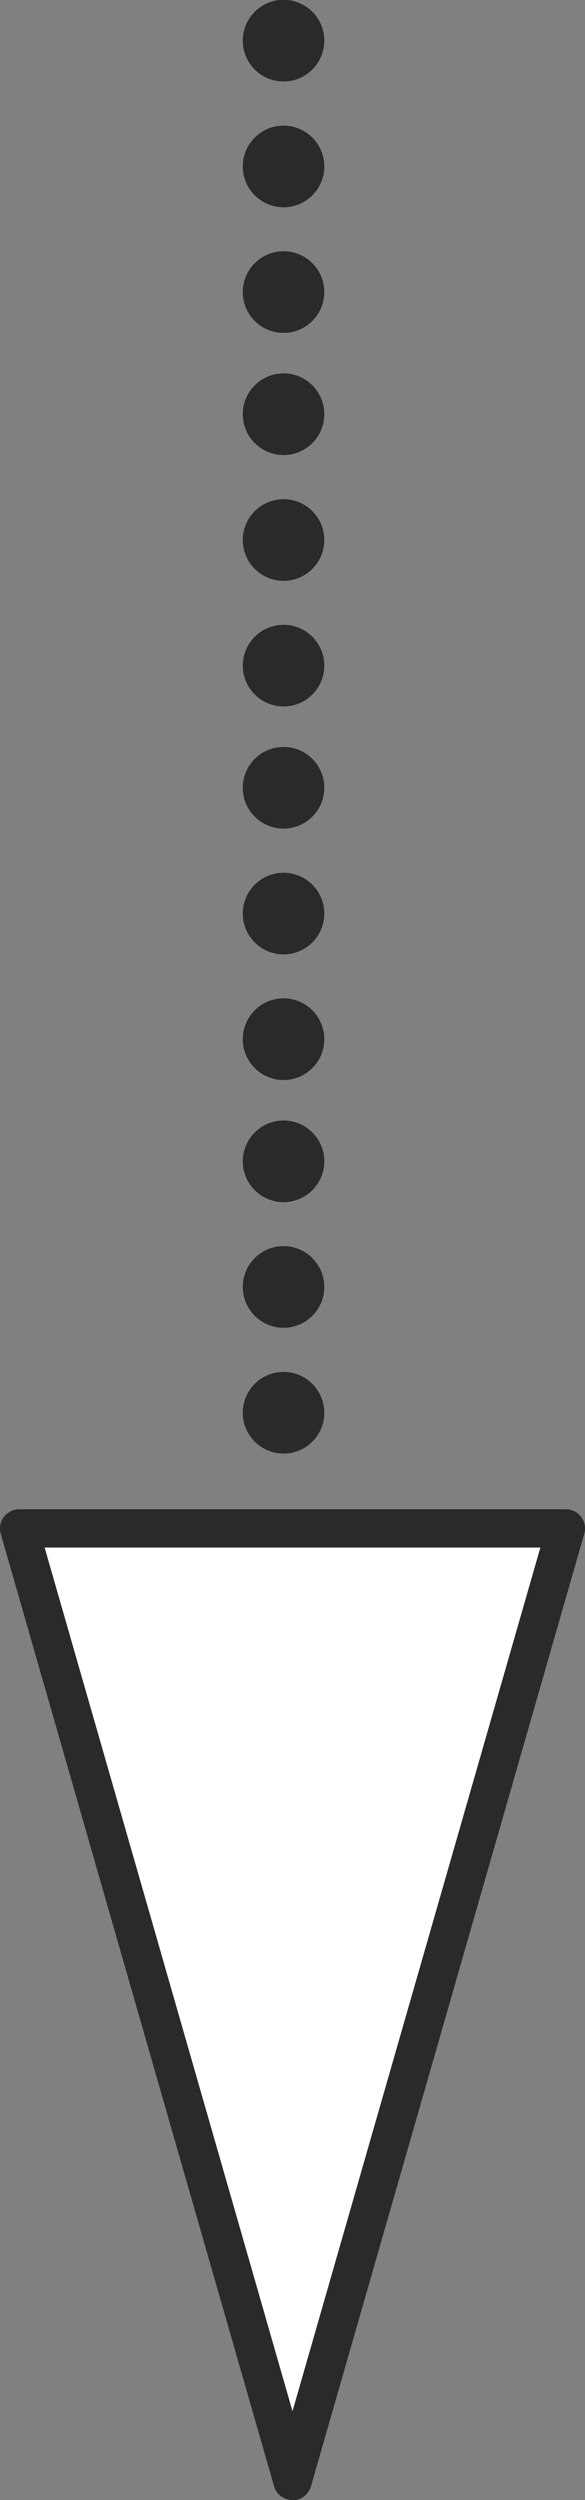
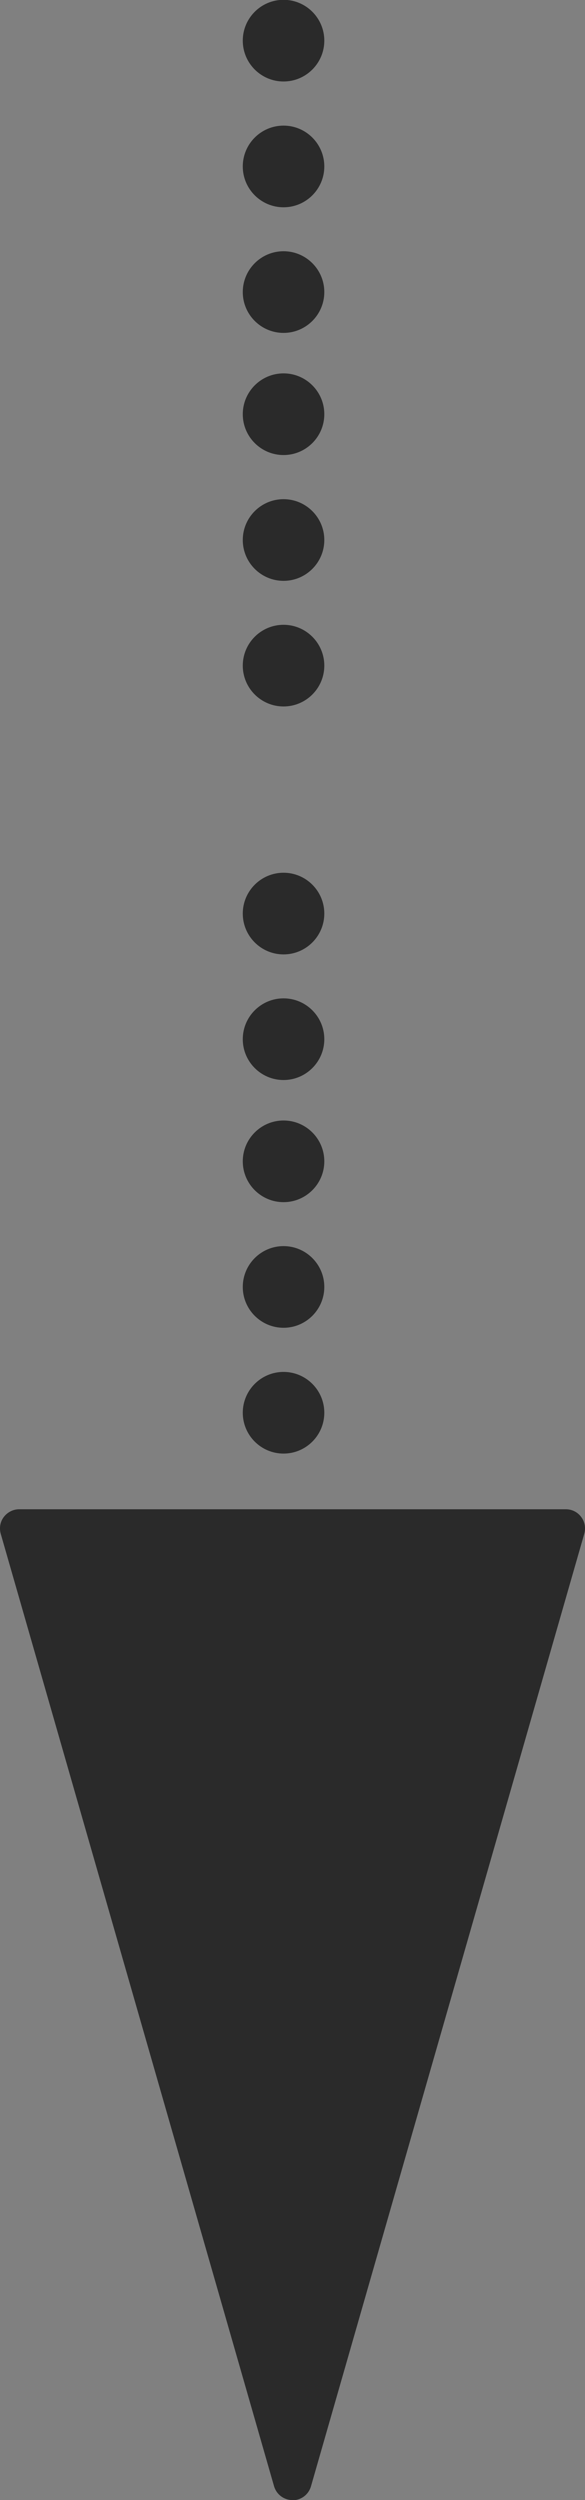
<svg xmlns="http://www.w3.org/2000/svg" id="_イヤー_1" viewBox="0 0 32 136.53">
  <rect x="0" y="0" width="32" height="136.53" fill="#808080" stroke="none" />
  <defs>
    <style>.cls-1{fill:#fff;}.cls-2{fill:#2a2a2a;}</style>
  </defs>
  <path class="cls-2" d="M15.51,11.32c-1.23,0-2.23-1-2.23-2.23s1-2.23,2.23-2.23,2.23,1,2.23,2.23-1,2.23-2.23,2.23Z" />
  <path class="cls-2" d="M15.51,4.45c-1.23,0-2.23-1-2.23-2.23s1-2.23,2.23-2.23,2.23,1,2.23,2.23-1,2.23-2.23,2.23Z" />
  <path class="cls-2" d="M15.51,18.18c-1.23,0-2.23-1-2.23-2.23s1-2.23,2.23-2.23,2.23,1,2.23,2.23-1,2.23-2.23,2.23Z" />
  <path class="cls-2" d="M15.51,31.72c-1.23,0-2.23-1-2.23-2.23s1-2.23,2.23-2.23,2.23,1,2.23,2.23-1,2.23-2.23,2.23Z" />
  <path class="cls-2" d="M15.51,24.85c-1.23,0-2.23-1-2.23-2.23s1-2.23,2.23-2.23,2.23,1,2.23,2.23-1,2.23-2.23,2.23Z" />
  <path class="cls-2" d="M15.51,38.58c-1.23,0-2.23-1-2.23-2.23s1-2.23,2.23-2.23,2.23,1,2.23,2.23-1,2.23-2.23,2.23Z" />
  <path class="cls-2" d="M15.51,52.12c-1.23,0-2.23-1-2.23-2.23s1-2.23,2.23-2.23,2.23,1,2.23,2.23-1,2.23-2.23,2.23Z" />
-   <path class="cls-2" d="M15.51,45.25c-1.23,0-2.23-1-2.23-2.23s1-2.23,2.23-2.23,2.23,1,2.23,2.23-1,2.23-2.23,2.23Z" />
  <path class="cls-2" d="M15.51,58.98c-1.23,0-2.23-1-2.23-2.23s1-2.23,2.23-2.23,2.23,1,2.23,2.23-1,2.23-2.23,2.23Z" />
  <path class="cls-2" d="M15.51,72.51c-1.23,0-2.23-1-2.23-2.23s1-2.23,2.23-2.23,2.23,1,2.23,2.23-1,2.23-2.23,2.23Z" />
  <path class="cls-2" d="M15.51,65.65c-1.23,0-2.23-1-2.23-2.23s1-2.23,2.23-2.23,2.23,1,2.23,2.23-1,2.23-2.23,2.23Z" />
  <path class="cls-2" d="M15.51,79.38c-1.23,0-2.23-1-2.23-2.23s1-2.23,2.23-2.23,2.23,1,2.23,2.23-1,2.23-2.23,2.23Z" />
-   <path class="cls-1" d="M2.44,84.51l13.56,47.17,13.56-47.17H2.44Z" />
-   <path class="cls-2" d="M16,136.53c-.47,0-.88-.31-1.01-.76L.04,83.76c-.09-.32-.03-.66,.17-.92,.2-.26,.51-.42,.84-.42H30.95c.33,0,.64,.15,.84,.42,.2,.26,.26,.6,.17,.92l-14.95,52.02c-.13,.45-.54,.76-1.01,.76ZM2.44,84.51l13.56,47.17,13.56-47.17H2.44Z" />
+   <path class="cls-2" d="M16,136.53c-.47,0-.88-.31-1.01-.76L.04,83.76c-.09-.32-.03-.66,.17-.92,.2-.26,.51-.42,.84-.42H30.95c.33,0,.64,.15,.84,.42,.2,.26,.26,.6,.17,.92l-14.95,52.02c-.13,.45-.54,.76-1.01,.76ZM2.44,84.51H2.44Z" />
</svg>